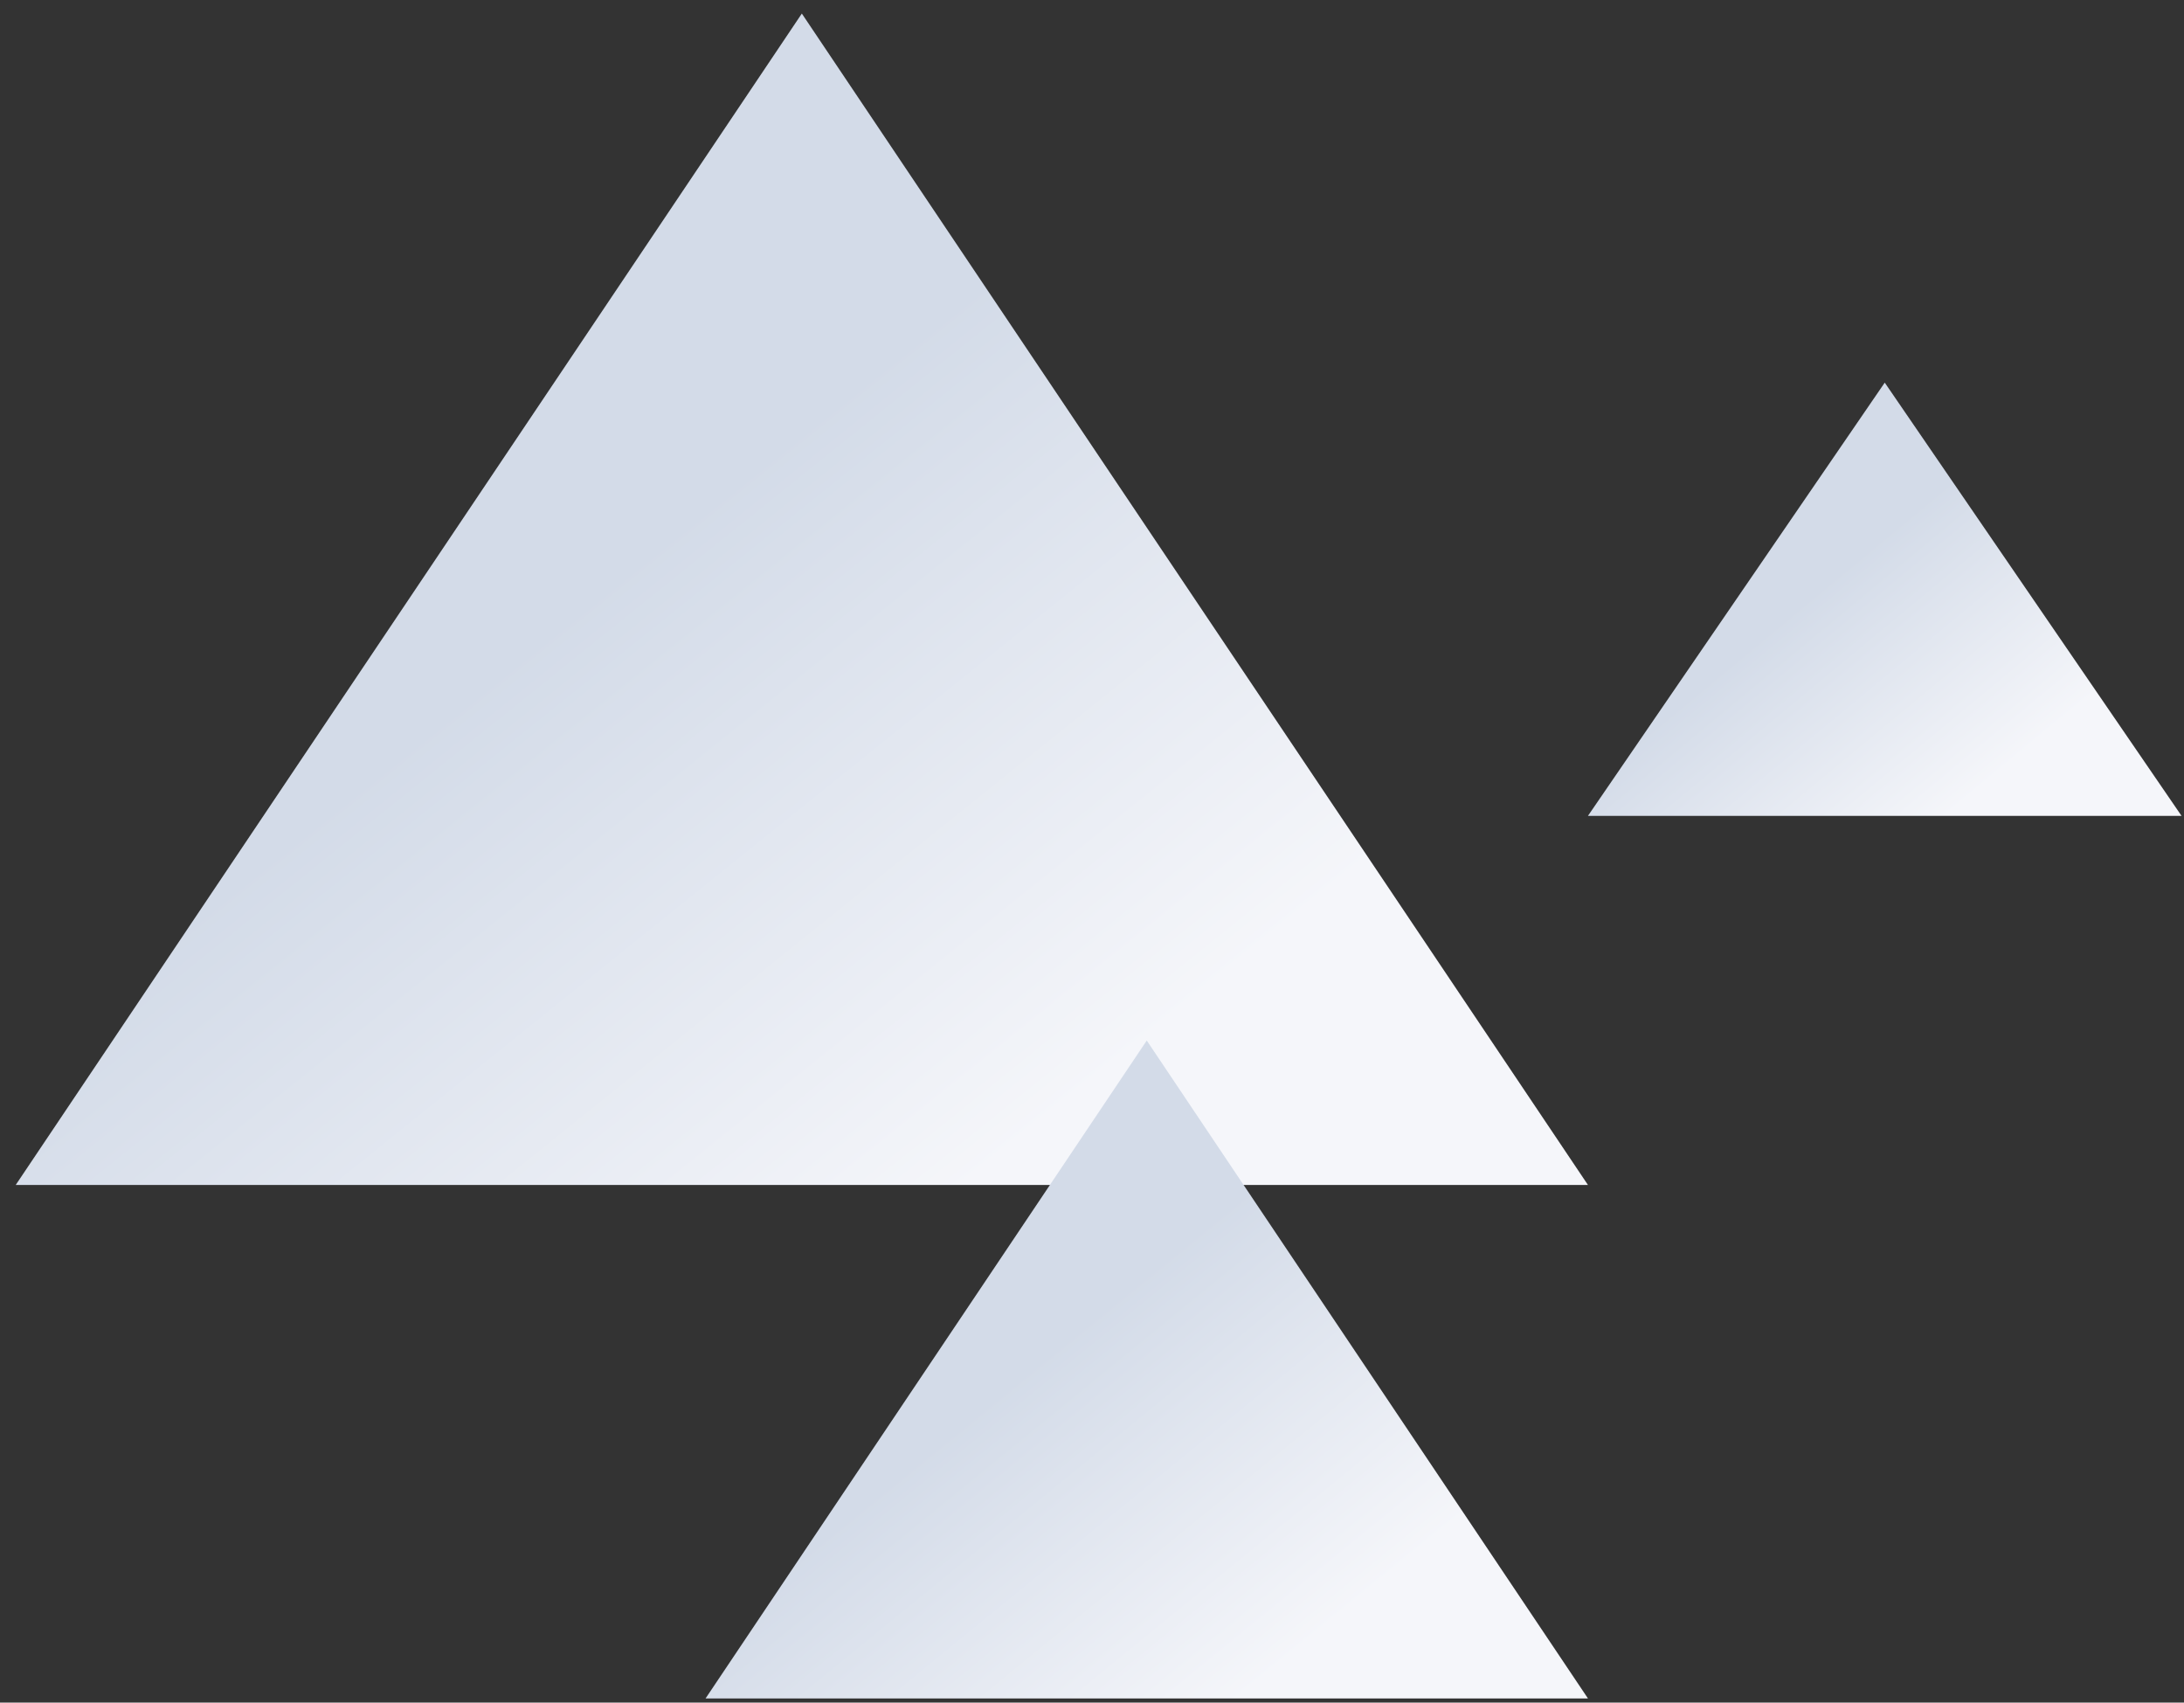
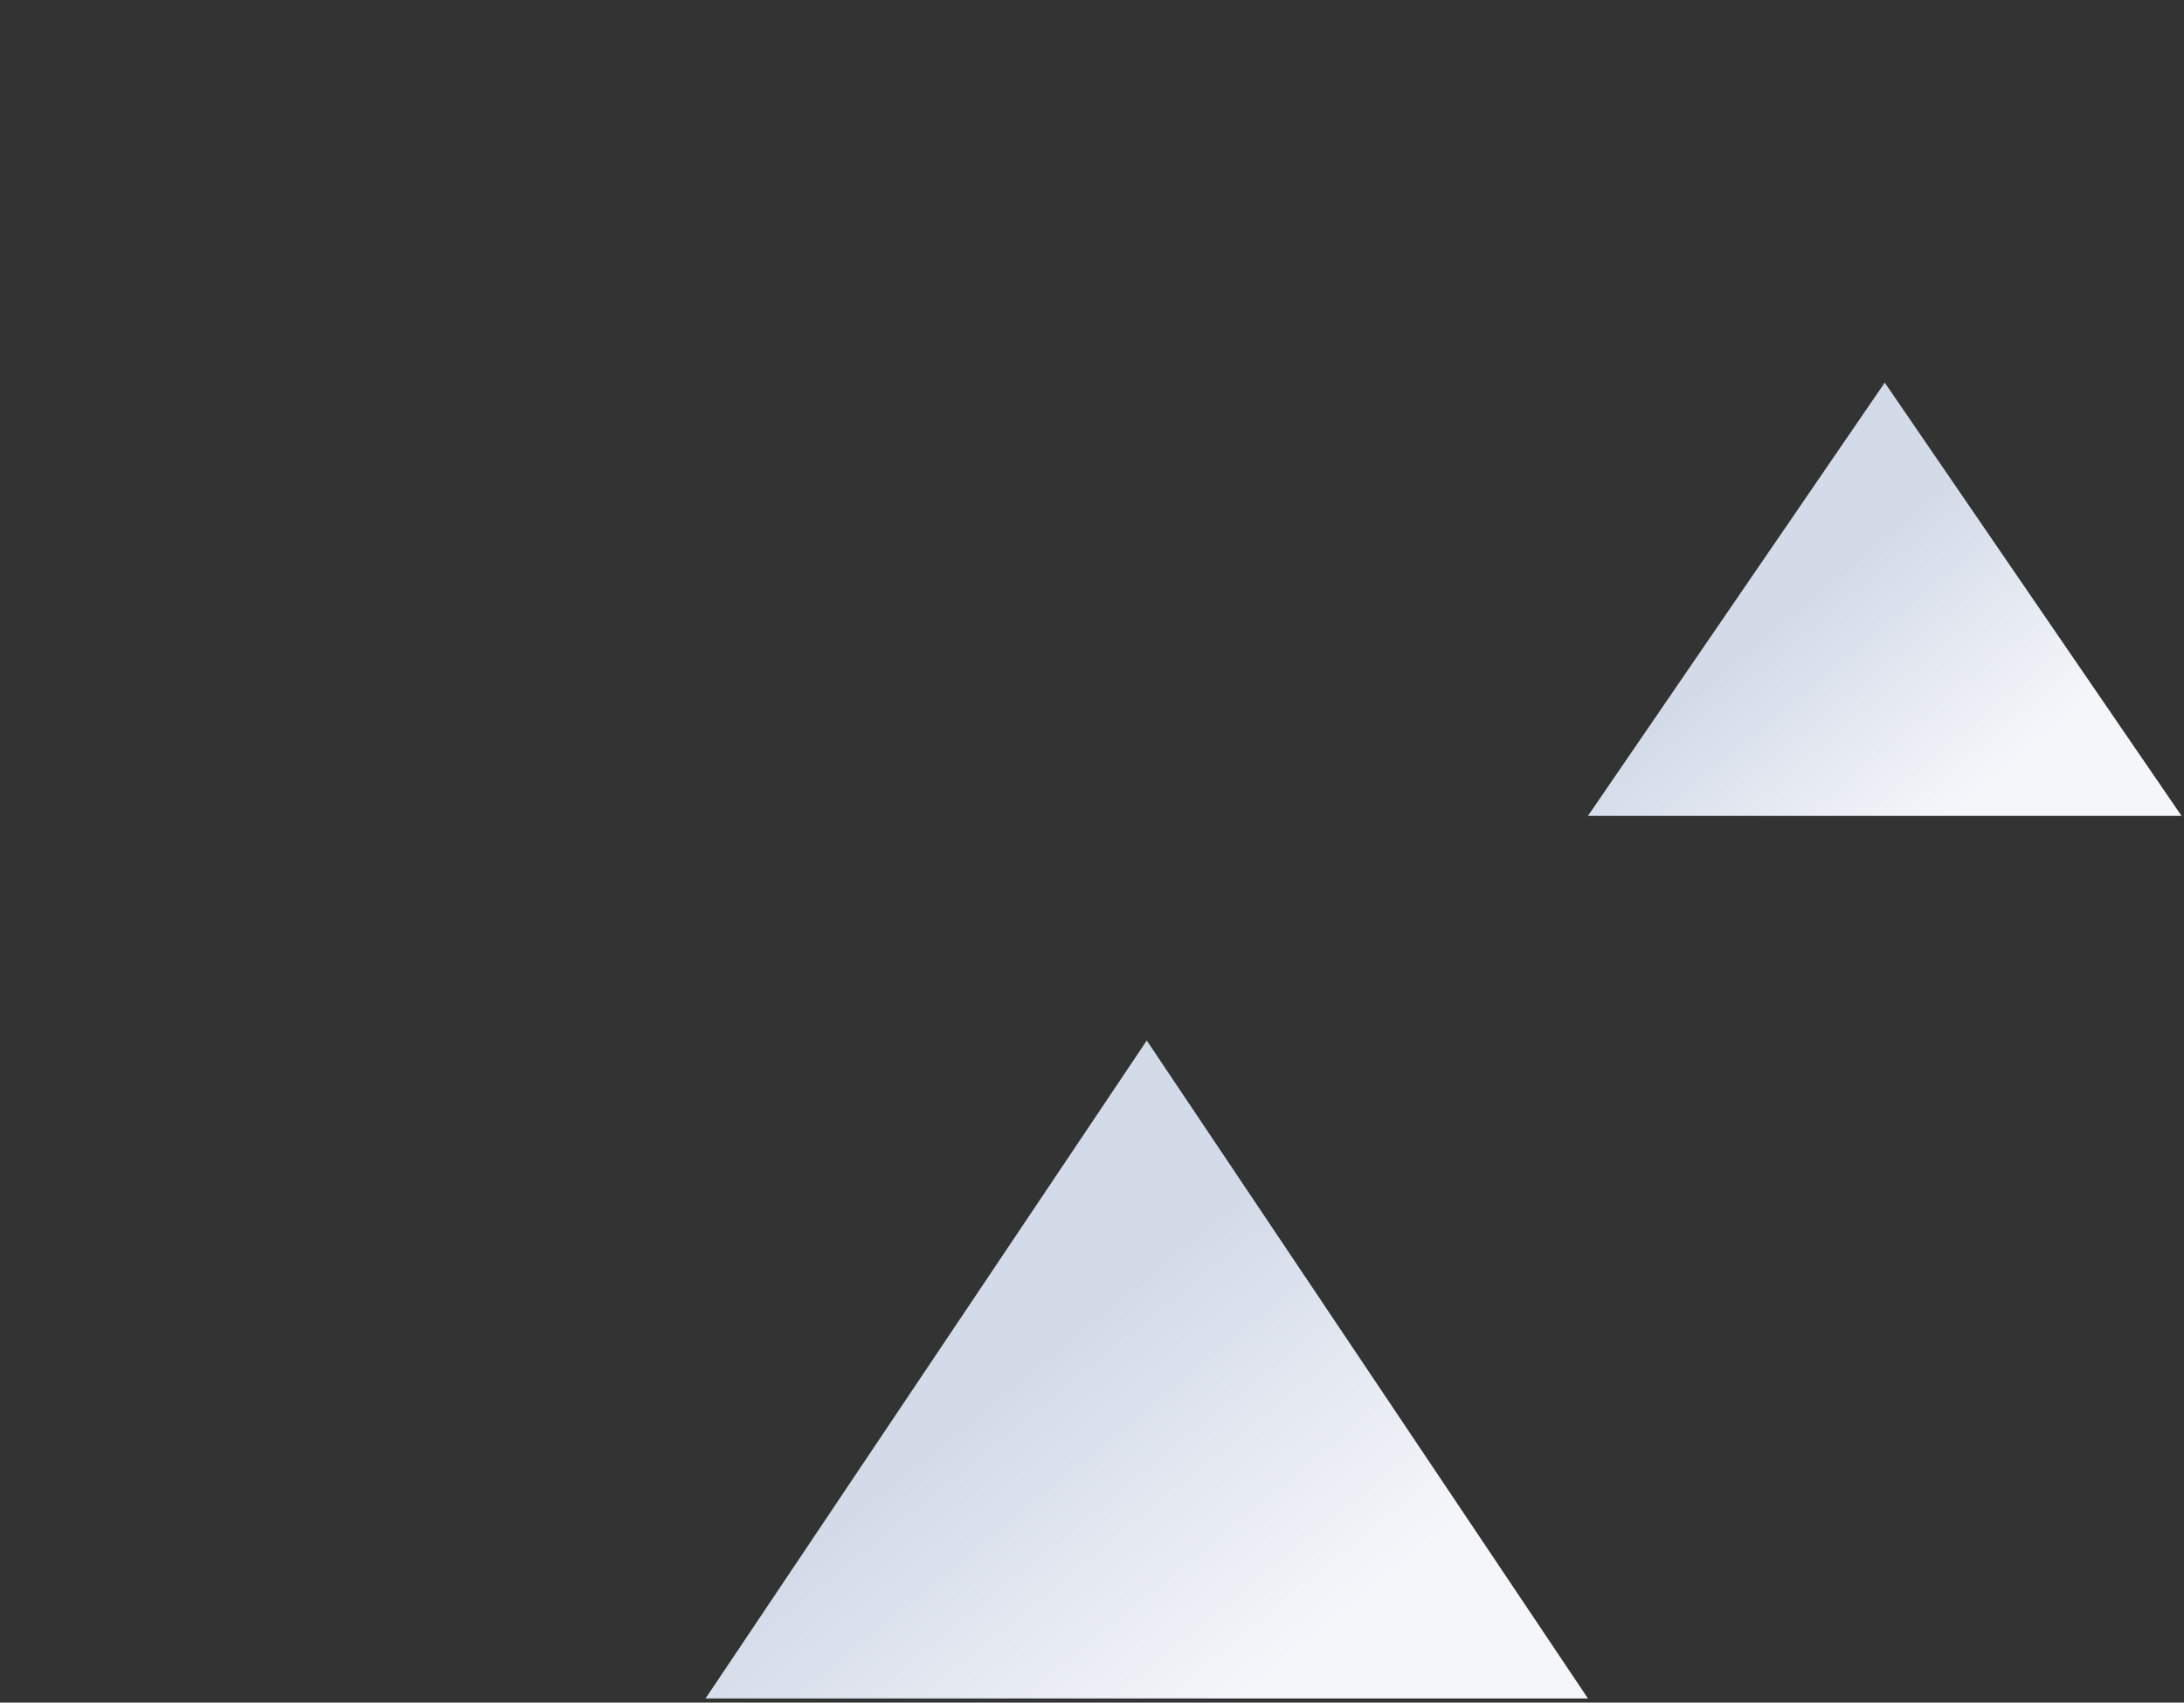
<svg xmlns="http://www.w3.org/2000/svg" width="136px" height="106px" viewBox="0 0 136 106" version="1.1">
  <rect x="0" y="0" width="136" height="106" fill="#333333" stroke="none" />
  <title>Group 4</title>
  <defs>
    <linearGradient x1="81.09%" y1="77.744%" x2="42.934%" y2="42.891%" id="linearGradient-1">
      <stop stop-color="#F5F6FA" offset="0%" />
      <stop stop-color="#D3DBE8" offset="100%" />
    </linearGradient>
    <linearGradient x1="81.09%" y1="77.785%" x2="42.934%" y2="42.88%" id="linearGradient-2">
      <stop stop-color="#F5F6FA" offset="0%" />
      <stop stop-color="#D3DBE8" offset="100%" />
    </linearGradient>
    <linearGradient x1="81.09%" y1="76.625%" x2="42.934%" y2="43.177%" id="linearGradient-3">
      <stop stop-color="#F5F6FA" offset="0%" />
      <stop stop-color="#D3DBE8" offset="100%" />
    </linearGradient>
  </defs>
  <g id="NEW" stroke="none" stroke-width="1" fill="none" fill-rule="evenodd">
    <g id="NDS" transform="translate(-37, -200)" fill-rule="nonzero">
      <g id="Group-9" transform="translate(0, 132.874)">
        <g id="Group-4" transform="translate(37.979, 67.97)">
-           <polygon id="Triangle-Copy-2" fill="url(#linearGradient-1)" points="48.952 0 97.904 72.929 0 72.929" />
          <polygon id="Triangle" fill="url(#linearGradient-2)" points="70.431 63.938 97.904 104.897 42.958 104.897" />
          <polygon id="Triangle-Copy" fill="url(#linearGradient-3)" points="116.386 22.978 134.868 49.951 97.904 49.951" />
        </g>
      </g>
    </g>
  </g>
</svg>